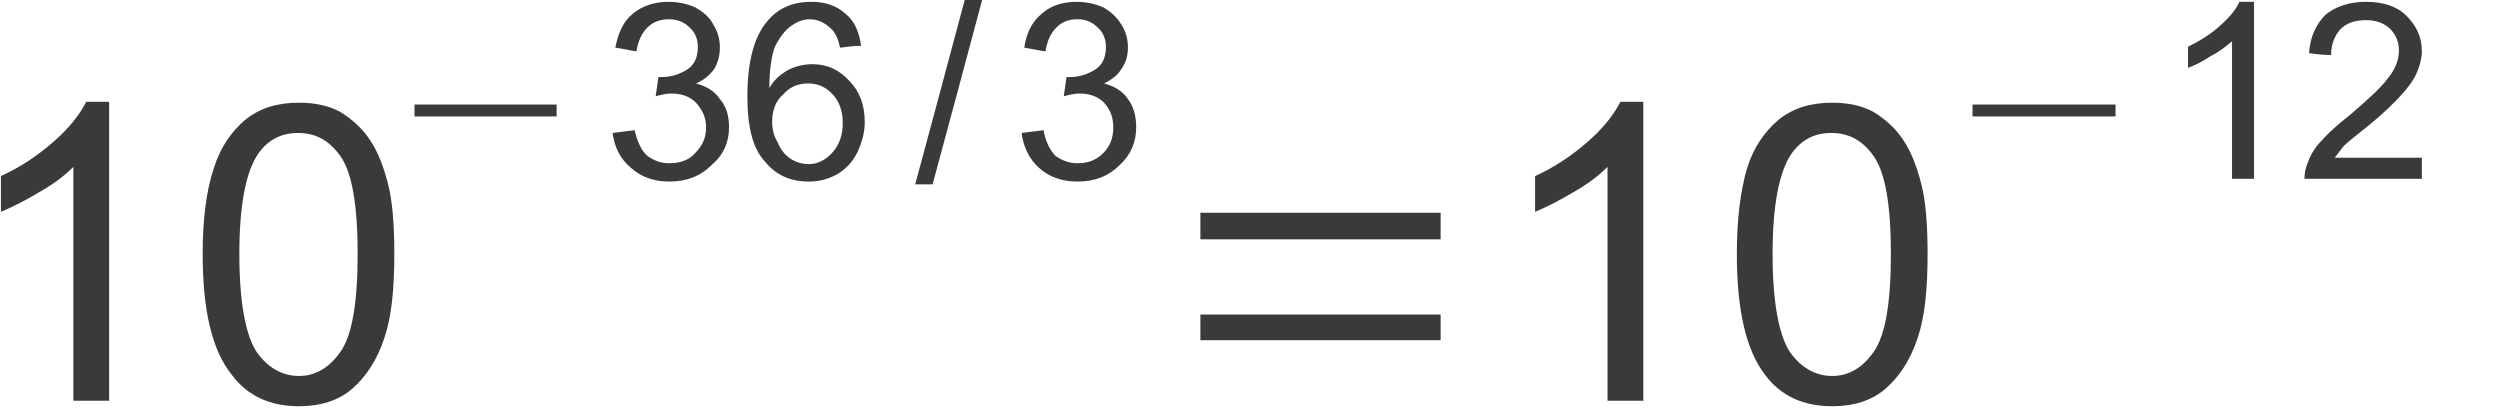
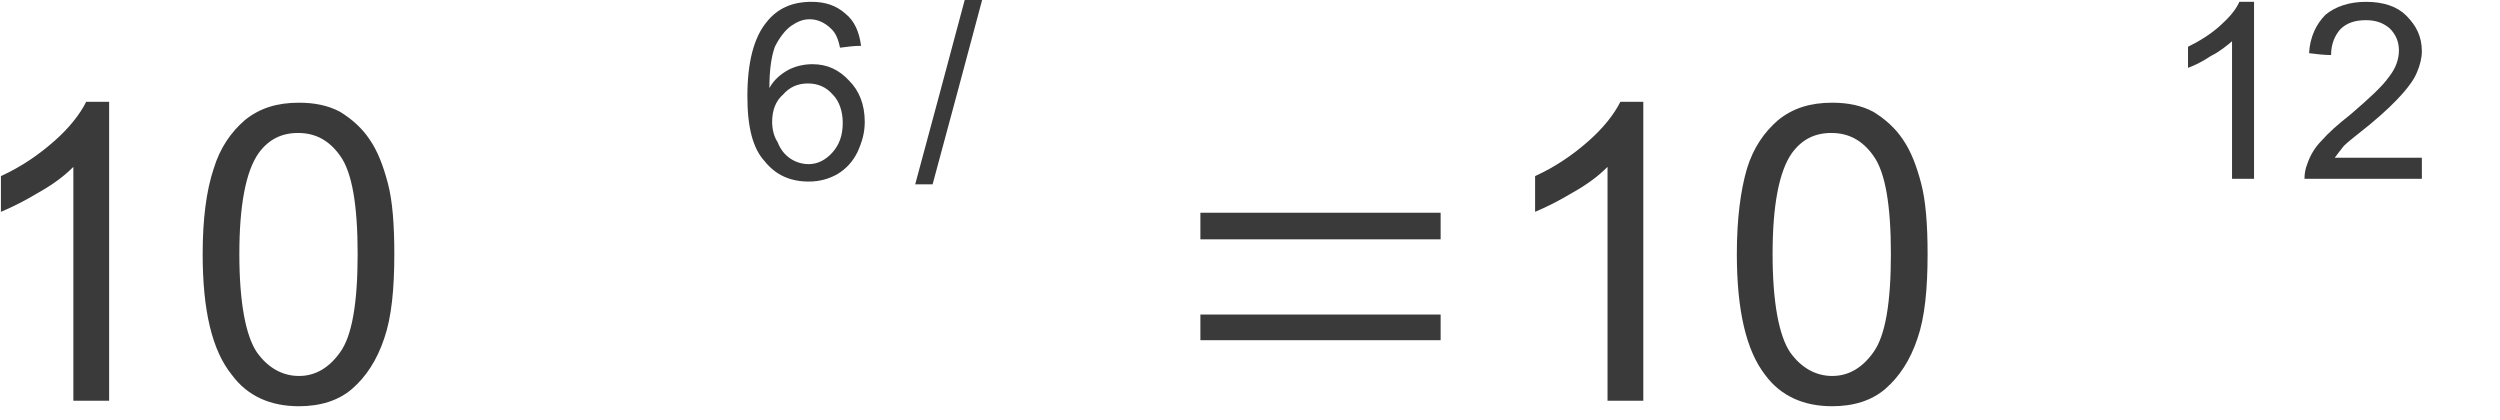
<svg xmlns="http://www.w3.org/2000/svg" id="svg31" height="4.44mm" width="26.42mm" version="1.0">
  <defs id="defs3">
    <pattern y="0" x="0" height="6" width="6" patternUnits="userSpaceOnUse" id="EMFhbasepattern" />
  </defs>
  <path id="path5" d="  M 4.359,16.006   L 2.93,16.006   L 2.93,6.666   C 2.564,7.033 2.124,7.362 1.538,7.692   C 0.989,8.021 0.476,8.278 0.037,8.461   L 0.037,7.033   C 0.842,6.666 1.538,6.19 2.161,5.641   C 2.747,5.128 3.187,4.578 3.443,4.066   L 4.359,4.066   L 4.359,16.006   z " style="fill:#3a3a3a;fill-rule:evenodd;fill-opacity:1;stroke:none;" />
  <path id="path7" d="  M 8.095,10.146   C 8.095,8.754 8.241,7.619 8.534,6.74   C 8.791,5.897 9.23,5.274 9.78,4.798   C 10.366,4.322 11.062,4.102 11.941,4.102   C 12.563,4.102 13.113,4.212 13.589,4.469   C 14.065,4.762 14.468,5.128 14.761,5.567   C 15.091,6.044 15.31,6.63 15.494,7.326   C 15.677,8.021 15.75,8.974 15.75,10.146   C 15.75,11.538 15.64,12.673 15.347,13.516   C 15.054,14.395 14.614,15.054 14.065,15.53   C 13.516,16.006 12.783,16.226 11.941,16.226   C 10.805,16.226 9.889,15.823 9.267,14.981   C 8.461,13.992 8.095,12.38 8.095,10.146   z  M 9.56,10.146   C 9.56,12.087 9.816,13.406 10.256,14.065   C 10.695,14.688 11.281,15.017 11.941,15.017   C 12.6,15.017 13.149,14.688 13.589,14.065   C 14.065,13.406 14.285,12.087 14.285,10.146   C 14.285,8.205 14.065,6.886 13.589,6.227   C 13.149,5.604 12.6,5.311 11.904,5.311   C 11.245,5.311 10.732,5.567 10.329,6.117   C 9.816,6.849 9.56,8.205 9.56,10.146   z " style="fill:#3a3a3a;fill-rule:evenodd;fill-opacity:1;stroke:none;" />
-   <path id="path9" d="  M 16.556,4.652   C 16.556,4.469 16.556,4.322 16.556,4.176   C 18.46,4.176 20.365,4.176 22.233,4.176   C 22.233,4.322 22.233,4.469 22.233,4.652   C 20.365,4.652 18.46,4.652 16.556,4.652   z " style="fill:#3a3a3a;fill-rule:evenodd;fill-opacity:1;stroke:none;" />
-   <path id="path11" d="  M 24.467,5.311   C 24.76,5.274 25.053,5.238 25.346,5.201   C 25.456,5.641 25.603,6.007 25.859,6.227   C 26.116,6.41 26.372,6.52 26.738,6.52   C 27.141,6.52 27.507,6.41 27.764,6.117   C 28.057,5.824 28.203,5.494 28.203,5.091   C 28.203,4.688 28.057,4.395 27.8,4.102   C 27.544,3.846 27.214,3.736 26.812,3.736   C 26.628,3.736 26.445,3.773 26.189,3.846   C 26.225,3.59 26.262,3.333 26.299,3.077   C 26.335,3.077 26.409,3.077 26.445,3.077   C 26.812,3.077 27.141,2.967 27.434,2.784   C 27.727,2.601 27.874,2.308 27.874,1.868   C 27.874,1.575 27.764,1.282 27.544,1.099   C 27.324,0.879 27.068,0.769 26.702,0.769   C 26.372,0.769 26.079,0.879 25.859,1.099   C 25.639,1.319 25.493,1.612 25.42,2.051   C 25.163,2.015 24.87,1.941 24.577,1.905   C 24.687,1.319 24.907,0.842 25.273,0.549   C 25.676,0.22 26.152,0.073 26.702,0.073   C 27.068,0.073 27.434,0.147 27.764,0.293   C 28.093,0.476 28.35,0.696 28.496,0.989   C 28.68,1.282 28.753,1.575 28.753,1.905   C 28.753,2.198 28.68,2.491 28.533,2.747   C 28.35,3.003 28.13,3.187 27.8,3.333   C 28.203,3.443 28.533,3.626 28.753,3.956   C 29.009,4.249 29.119,4.615 29.119,5.091   C 29.119,5.677 28.899,6.19 28.423,6.593   C 27.984,7.033 27.434,7.252 26.738,7.252   C 26.116,7.252 25.603,7.069 25.2,6.703   C 24.76,6.337 24.541,5.86 24.467,5.311   z " style="fill:#3a3a3a;fill-rule:evenodd;fill-opacity:1;stroke:none;" />
  <path id="path13" d="  M 34.393,1.831   C 34.1,1.831 33.844,1.868 33.551,1.905   C 33.478,1.538 33.368,1.319 33.221,1.172   C 32.965,0.916 32.672,0.769 32.342,0.769   C 32.049,0.769 31.83,0.879 31.61,1.026   C 31.353,1.209 31.134,1.502 30.95,1.868   C 30.804,2.271 30.731,2.82 30.731,3.516   C 30.914,3.187 31.17,2.967 31.5,2.784   C 31.793,2.637 32.123,2.564 32.452,2.564   C 33.038,2.564 33.514,2.784 33.917,3.223   C 34.32,3.626 34.54,4.176 34.54,4.871   C 34.54,5.311 34.43,5.677 34.247,6.08   C 34.064,6.446 33.807,6.74 33.441,6.959   C 33.111,7.142 32.745,7.252 32.306,7.252   C 31.573,7.252 30.987,6.996 30.548,6.446   C 30.071,5.934 29.852,5.091 29.852,3.846   C 29.852,2.491 30.108,1.502 30.621,0.879   C 31.06,0.33 31.646,0.073 32.416,0.073   C 32.965,0.073 33.405,0.22 33.771,0.549   C 34.137,0.842 34.32,1.282 34.393,1.831   z  M 30.841,4.871   C 30.841,5.165 30.914,5.458 31.06,5.677   C 31.17,5.97 31.353,6.19 31.573,6.337   C 31.793,6.483 32.049,6.556 32.306,6.556   C 32.672,6.556 33.002,6.373 33.258,6.08   C 33.514,5.787 33.661,5.421 33.661,4.908   C 33.661,4.432 33.514,4.029 33.258,3.773   C 33.002,3.48 32.672,3.333 32.269,3.333   C 31.866,3.333 31.537,3.48 31.28,3.773   C 30.987,4.029 30.841,4.395 30.841,4.871   z " style="fill:#3a3a3a;fill-rule:evenodd;fill-opacity:1;stroke:none;" />
  <path id="path15" d="  M 36.555,7.362   C 37.214,4.945 37.873,2.454 38.532,0   C 38.789,0 39.009,0 39.228,0   C 38.569,2.454 37.91,4.945 37.25,7.362   C 36.994,7.362 36.774,7.362 36.555,7.362   z " style="fill:#3a3a3a;fill-rule:evenodd;fill-opacity:1;stroke:none;" />
-   <path id="path17" d="  M 40.803,5.311   C 41.096,5.274 41.389,5.238 41.682,5.201   C 41.756,5.641 41.939,6.007 42.159,6.227   C 42.415,6.41 42.708,6.52 43.038,6.52   C 43.441,6.52 43.77,6.41 44.063,6.117   C 44.356,5.824 44.466,5.494 44.466,5.091   C 44.466,4.688 44.356,4.395 44.1,4.102   C 43.843,3.846 43.514,3.736 43.111,3.736   C 42.964,3.736 42.745,3.773 42.488,3.846   C 42.525,3.59 42.561,3.333 42.598,3.077   C 42.671,3.077 42.708,3.077 42.745,3.077   C 43.111,3.077 43.441,2.967 43.734,2.784   C 44.027,2.601 44.173,2.308 44.173,1.868   C 44.173,1.575 44.063,1.282 43.843,1.099   C 43.624,0.879 43.367,0.769 43.038,0.769   C 42.671,0.769 42.415,0.879 42.195,1.099   C 41.975,1.319 41.829,1.612 41.756,2.051   C 41.463,2.015 41.17,1.941 40.913,1.905   C 40.986,1.319 41.243,0.842 41.609,0.549   C 41.975,0.22 42.452,0.073 43.001,0.073   C 43.367,0.073 43.734,0.147 44.063,0.293   C 44.393,0.476 44.613,0.696 44.796,0.989   C 44.979,1.282 45.052,1.575 45.052,1.905   C 45.052,2.198 44.979,2.491 44.796,2.747   C 44.649,3.003 44.393,3.187 44.1,3.333   C 44.503,3.443 44.832,3.626 45.052,3.956   C 45.272,4.249 45.382,4.615 45.382,5.091   C 45.382,5.677 45.162,6.19 44.723,6.593   C 44.283,7.033 43.734,7.252 43.038,7.252   C 42.415,7.252 41.902,7.069 41.499,6.703   C 41.096,6.337 40.877,5.86 40.803,5.311   z " style="fill:#3a3a3a;fill-rule:evenodd;fill-opacity:1;stroke:none;" />
  <path id="path19" d="  M 47.946,13.589   C 47.946,13.259 47.946,12.893 47.946,12.563   C 51.132,12.563 54.356,12.563 57.542,12.563   C 57.542,12.893 57.542,13.259 57.542,13.589   C 54.356,13.589 51.132,13.589 47.946,13.589   z  M 47.946,9.56   C 47.946,9.194 47.946,8.864 47.946,8.498   C 51.132,8.498 54.356,8.498 57.542,8.498   C 57.542,8.864 57.542,9.194 57.542,9.56   C 54.356,9.56 51.132,9.56 47.946,9.56   z " style="fill:#3a3a3a;fill-rule:evenodd;fill-opacity:1;stroke:none;" />
  <path id="path21" d="  M 65.637,16.006   L 64.208,16.006   L 64.208,6.666   C 63.842,7.033 63.403,7.362 62.817,7.692   C 62.267,8.021 61.754,8.278 61.315,8.461   L 61.315,7.033   C 62.121,6.666 62.817,6.19 63.439,5.641   C 64.025,5.128 64.465,4.578 64.721,4.066   L 65.637,4.066   L 65.637,16.006   z " style="fill:#3a3a3a;fill-rule:evenodd;fill-opacity:1;stroke:none;" />
  <path id="path23" d="  M 69.373,10.146   C 69.373,8.754 69.519,7.619 69.776,6.74   C 70.032,5.897 70.472,5.274 71.021,4.798   C 71.607,4.322 72.303,4.102 73.182,4.102   C 73.805,4.102 74.354,4.212 74.831,4.469   C 75.307,4.762 75.71,5.128 76.003,5.567   C 76.332,6.044 76.552,6.63 76.735,7.326   C 76.918,8.021 76.992,8.974 76.992,10.146   C 76.992,11.538 76.882,12.673 76.589,13.516   C 76.296,14.395 75.856,15.054 75.307,15.53   C 74.757,16.006 74.025,16.226 73.182,16.226   C 72.047,16.226 71.131,15.823 70.508,14.981   C 69.739,13.992 69.373,12.38 69.373,10.146   z  M 70.801,10.146   C 70.801,12.087 71.058,13.406 71.497,14.065   C 71.937,14.688 72.523,15.017 73.182,15.017   C 73.842,15.017 74.391,14.688 74.831,14.065   C 75.307,13.406 75.526,12.087 75.526,10.146   C 75.526,8.205 75.307,6.886 74.831,6.227   C 74.391,5.604 73.842,5.311 73.146,5.311   C 72.486,5.311 71.974,5.567 71.571,6.117   C 71.058,6.849 70.801,8.205 70.801,10.146   z " style="fill:#3a3a3a;fill-rule:evenodd;fill-opacity:1;stroke:none;" />
-   <path id="path25" d="  M 78.786,4.652   C 78.786,4.469 78.786,4.322 78.786,4.176   C 80.691,4.176 82.596,4.176 84.5,4.176   C 84.5,4.322 84.5,4.469 84.5,4.652   C 82.596,4.652 80.691,4.652 78.786,4.652   z " style="fill:#3a3a3a;fill-rule:evenodd;fill-opacity:1;stroke:none;" />
  <path id="path27" d="  M 90.031,7.142   C 89.738,7.142 89.445,7.142 89.152,7.142   C 89.152,5.348 89.152,3.48 89.152,1.648   C 88.932,1.831 88.676,2.051 88.31,2.234   C 87.98,2.454 87.687,2.601 87.394,2.71   C 87.394,2.417 87.394,2.124 87.394,1.868   C 87.907,1.612 88.31,1.355 88.676,1.026   C 89.042,0.696 89.298,0.403 89.445,0.073   C 89.628,0.073 89.811,0.073 90.031,0.073   C 90.031,2.454 90.031,4.798 90.031,7.142   z " style="fill:#3a3a3a;fill-rule:evenodd;fill-opacity:1;stroke:none;" />
  <path id="path29" d="  M 96.734,6.3   C 96.734,6.593 96.734,6.849 96.734,7.142   C 95.159,7.142 93.621,7.142 92.046,7.142   C 92.046,6.923 92.082,6.74 92.155,6.556   C 92.265,6.227 92.448,5.897 92.742,5.604   C 92.998,5.311 93.364,4.981 93.877,4.578   C 94.646,3.919 95.159,3.443 95.415,3.077   C 95.708,2.71 95.818,2.344 95.818,2.015   C 95.818,1.685 95.708,1.392 95.452,1.135   C 95.196,0.916 94.903,0.806 94.5,0.806   C 94.06,0.806 93.73,0.916 93.474,1.172   C 93.254,1.428 93.108,1.758 93.108,2.198   C 92.815,2.198 92.522,2.161 92.229,2.124   C 92.265,1.465 92.522,0.952 92.888,0.586   C 93.291,0.256 93.84,0.073 94.5,0.073   C 95.196,0.073 95.745,0.256 96.111,0.623   C 96.514,1.026 96.734,1.465 96.734,2.051   C 96.734,2.308 96.661,2.601 96.551,2.857   C 96.441,3.15 96.221,3.443 95.965,3.736   C 95.708,4.029 95.269,4.469 94.646,4.981   C 94.097,5.421 93.767,5.677 93.621,5.824   C 93.474,6.007 93.364,6.153 93.254,6.3   C 94.426,6.3 95.562,6.3 96.734,6.3   z " style="fill:#3a3a3a;fill-rule:evenodd;fill-opacity:1;stroke:none;" />
</svg>